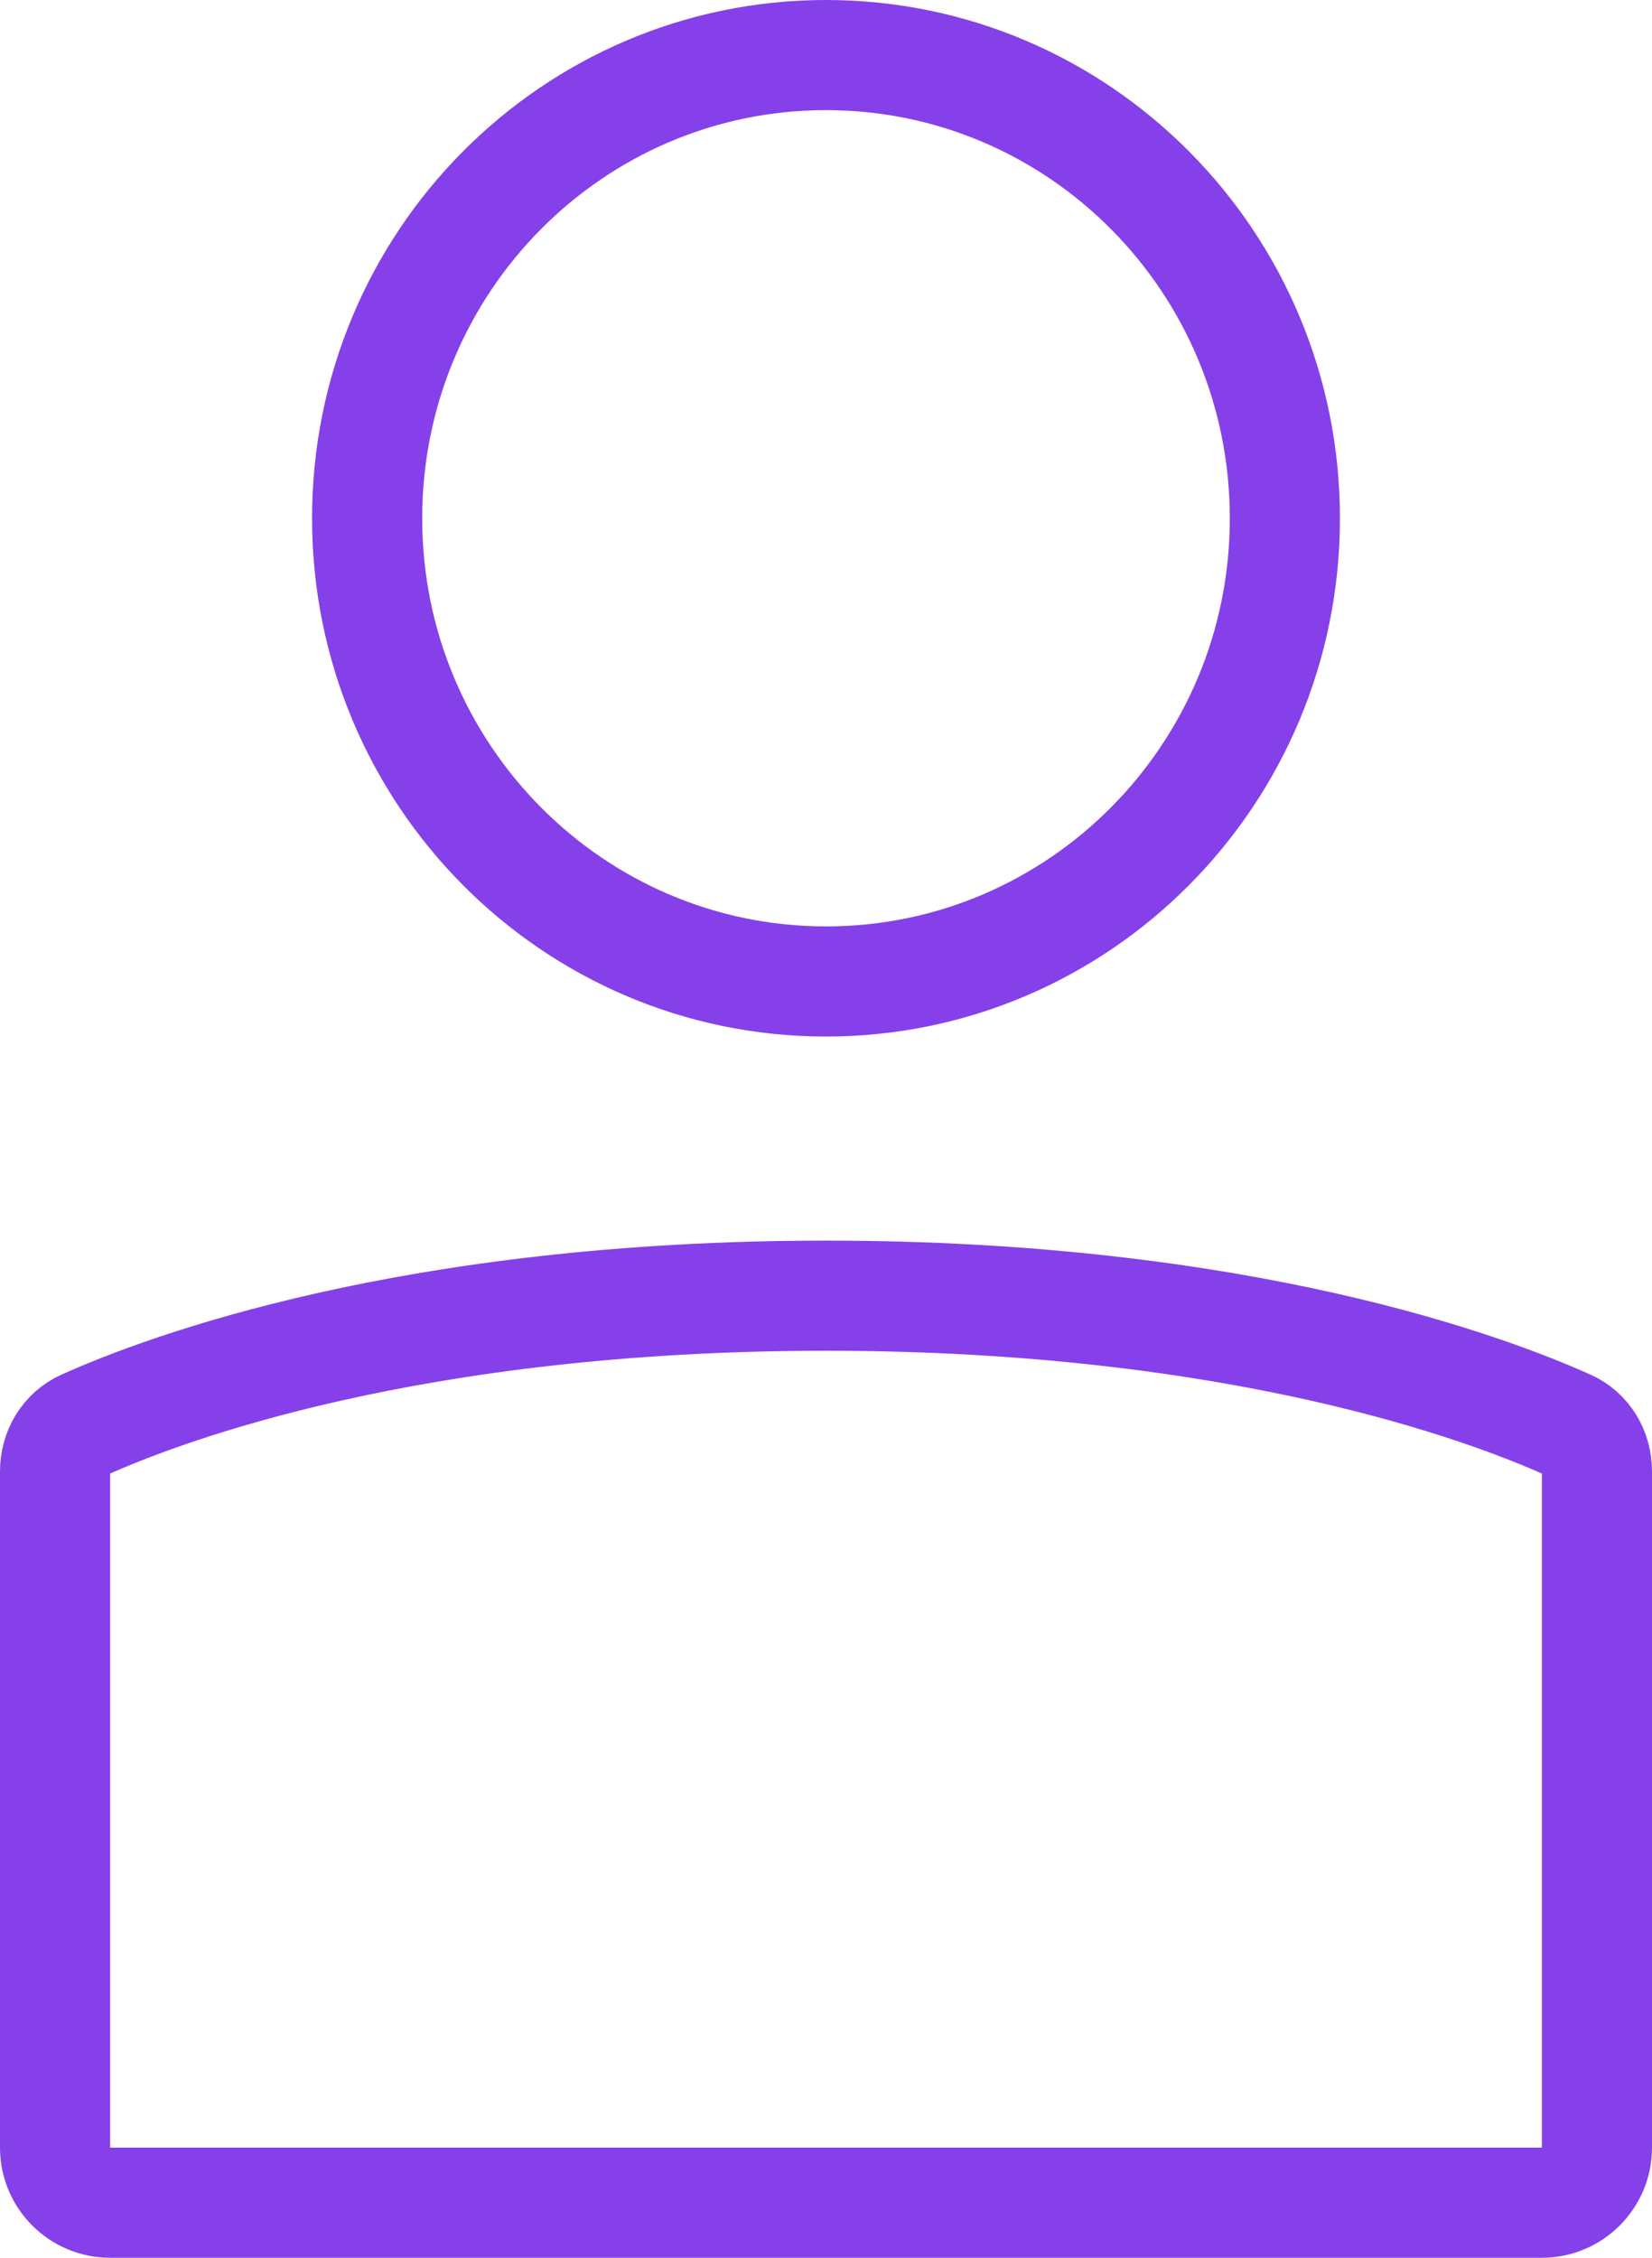
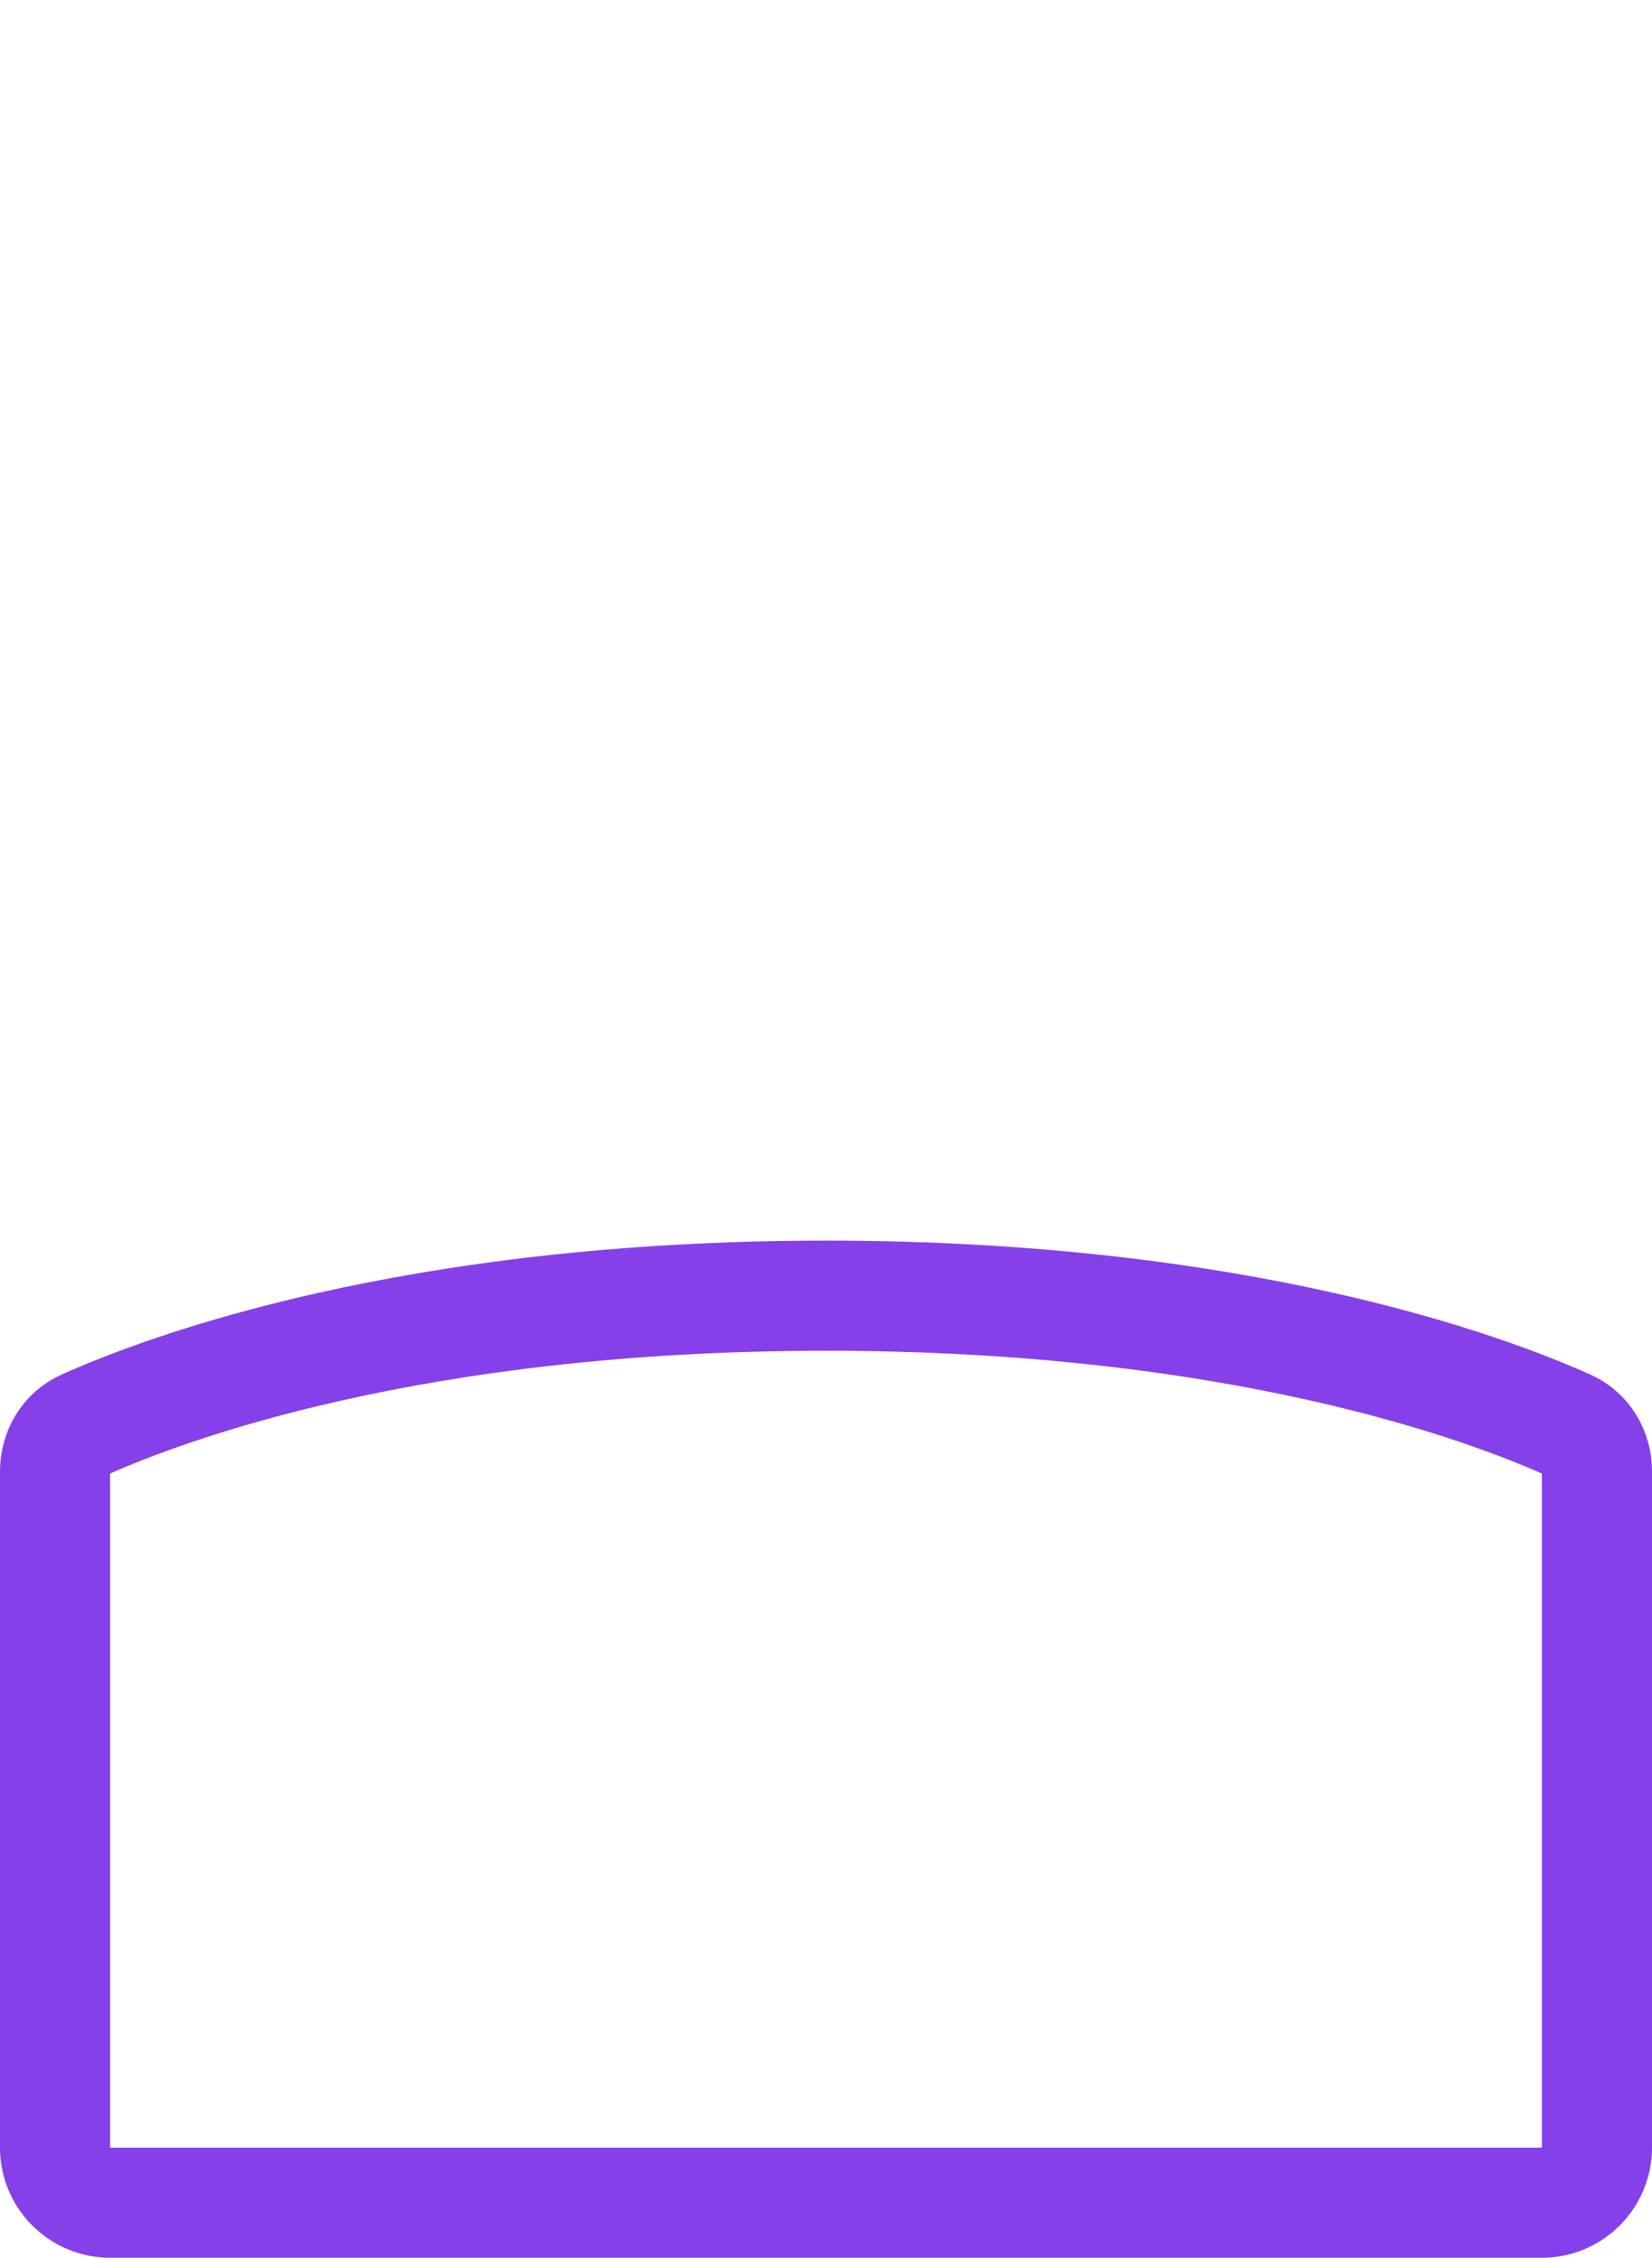
<svg xmlns="http://www.w3.org/2000/svg" width="30" height="41" viewBox="0 0 30 41" fill="none">
  <path d="M28 40H2C1.448 40 1 39.552 1 39V26.718C1 26.355 1.196 26.023 1.526 25.875C2.985 25.219 7.476 23.529 15 23.529C22.524 23.529 27.015 25.219 28.474 25.875C28.805 26.023 29 26.355 29 26.718V39C29 39.552 28.552 40 28 40Z" stroke="#8640E9" stroke-width="2" stroke-linecap="round" stroke-linejoin="round" />
-   <path d="M23.333 9.412C23.333 14.065 19.595 17.823 15 17.823C10.405 17.823 6.667 14.065 6.667 9.412C6.667 4.758 10.405 1 15 1C19.595 1 23.333 4.758 23.333 9.412Z" stroke="#8640E9" stroke-width="2" />
</svg>